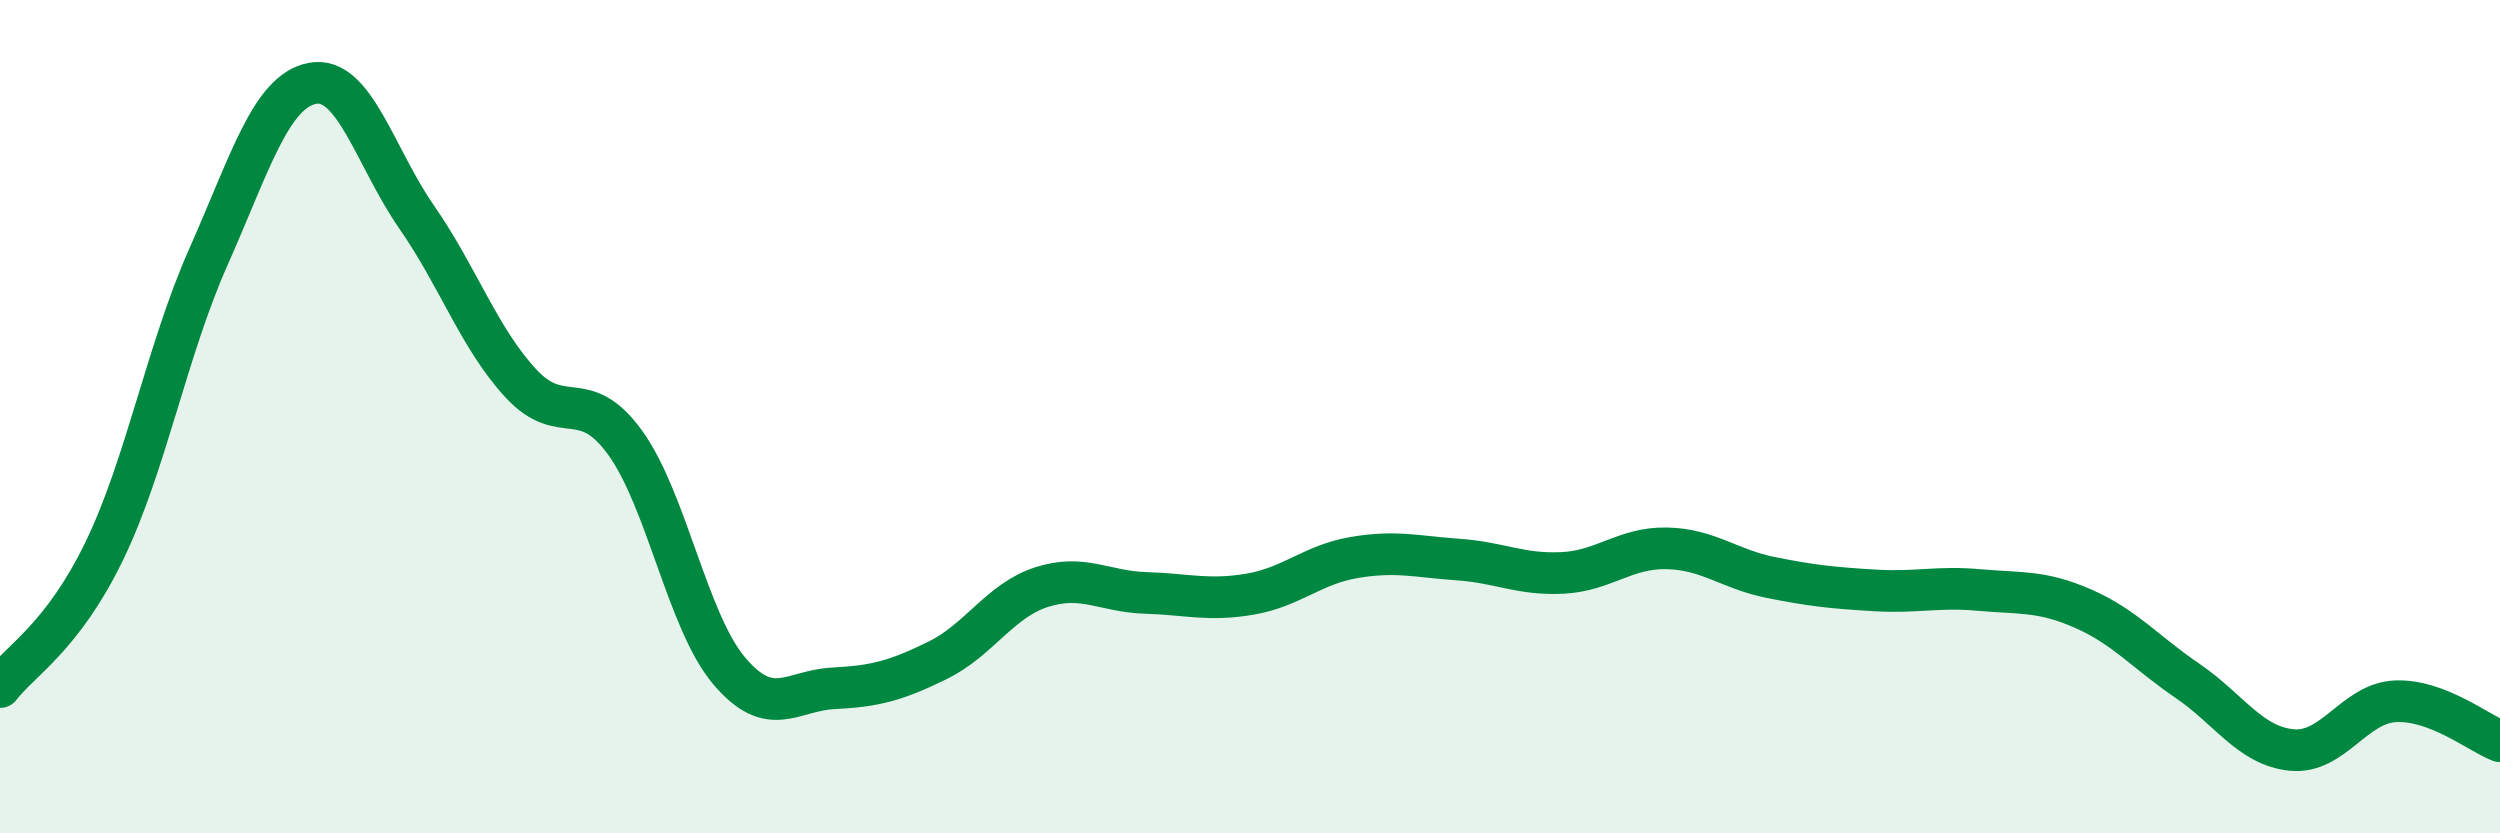
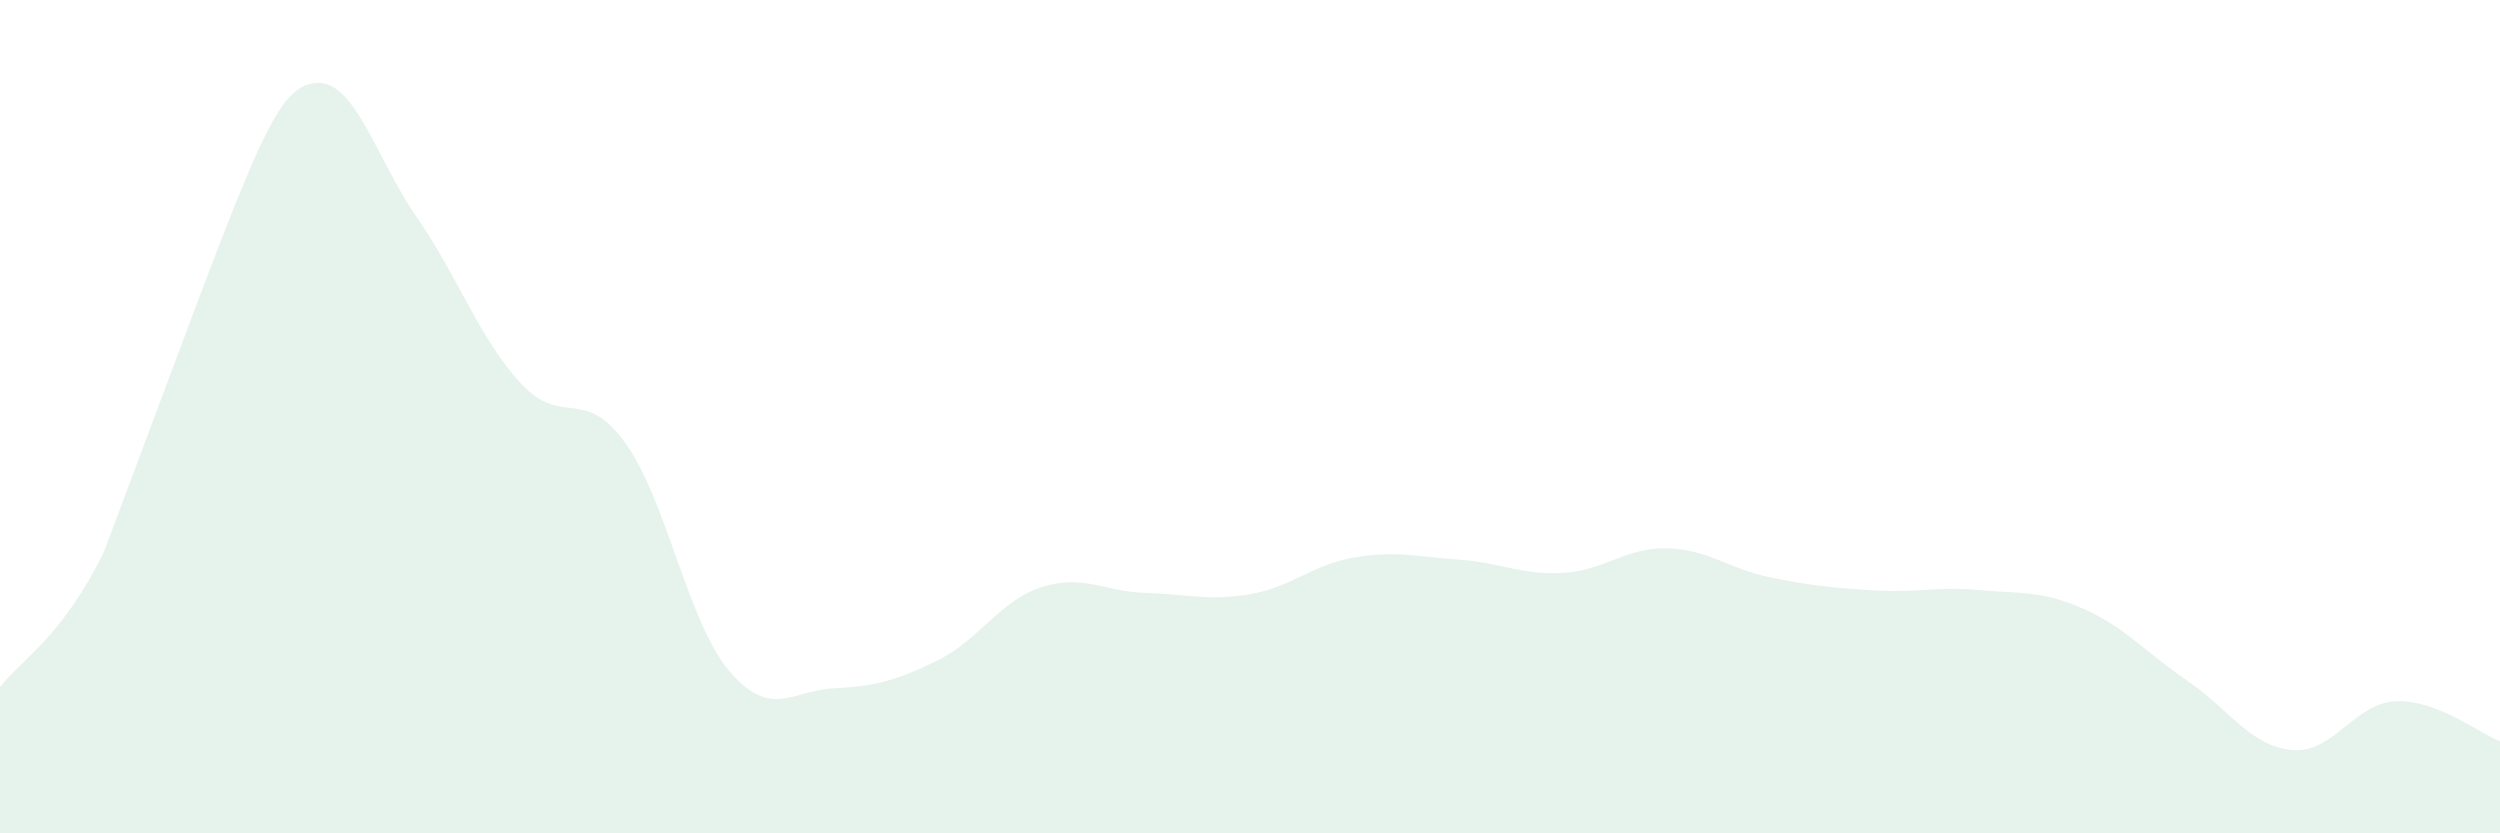
<svg xmlns="http://www.w3.org/2000/svg" width="60" height="20" viewBox="0 0 60 20">
-   <path d="M 0,16.49 C 0.5,15.84 1.5,15.29 2.5,13.23 C 3.5,11.17 4,8.42 5,6.17 C 6,3.92 6.5,2.19 7.5,2 C 8.5,1.81 9,3.77 10,5.21 C 11,6.65 11.5,8.12 12.5,9.2 C 13.5,10.28 14,9.24 15,10.62 C 16,12 16.5,14.92 17.5,16.1 C 18.5,17.28 19,16.57 20,16.52 C 21,16.47 21.5,16.34 22.5,15.85 C 23.5,15.36 24,14.41 25,14.09 C 26,13.77 26.5,14.2 27.5,14.23 C 28.5,14.26 29,14.43 30,14.26 C 31,14.09 31.5,13.55 32.5,13.38 C 33.5,13.21 34,13.36 35,13.43 C 36,13.5 36.5,13.8 37.5,13.75 C 38.5,13.7 39,13.14 40,13.16 C 41,13.18 41.5,13.66 42.5,13.86 C 43.5,14.06 44,14.11 45,14.17 C 46,14.23 46.5,14.07 47.5,14.16 C 48.5,14.25 49,14.17 50,14.61 C 51,15.05 51.5,15.66 52.5,16.34 C 53.5,17.02 54,17.9 55,18 C 56,18.1 56.5,16.87 57.5,16.83 C 58.5,16.79 59.5,17.6 60,17.79L60 20L0 20Z" fill="#008740" opacity="0.1" stroke-linecap="round" stroke-linejoin="round" />
-   <path d="M 0,16.49 C 0.5,15.84 1.5,15.29 2.5,13.23 C 3.5,11.17 4,8.42 5,6.17 C 6,3.92 6.5,2.19 7.5,2 C 8.5,1.81 9,3.77 10,5.21 C 11,6.65 11.5,8.12 12.5,9.2 C 13.5,10.28 14,9.24 15,10.62 C 16,12 16.5,14.92 17.5,16.1 C 18.5,17.28 19,16.57 20,16.52 C 21,16.47 21.5,16.34 22.5,15.85 C 23.5,15.36 24,14.41 25,14.09 C 26,13.77 26.5,14.2 27.5,14.23 C 28.5,14.26 29,14.43 30,14.26 C 31,14.09 31.5,13.55 32.5,13.38 C 33.5,13.21 34,13.36 35,13.43 C 36,13.5 36.5,13.8 37.5,13.75 C 38.5,13.7 39,13.14 40,13.16 C 41,13.18 41.5,13.66 42.5,13.86 C 43.5,14.06 44,14.11 45,14.17 C 46,14.23 46.5,14.07 47.5,14.16 C 48.5,14.25 49,14.17 50,14.61 C 51,15.05 51.5,15.66 52.5,16.34 C 53.5,17.02 54,17.9 55,18 C 56,18.1 56.5,16.87 57.5,16.83 C 58.5,16.79 59.5,17.6 60,17.79" stroke="#008740" stroke-width="1" fill="none" stroke-linecap="round" stroke-linejoin="round" />
+   <path d="M 0,16.49 C 0.5,15.84 1.5,15.29 2.5,13.23 C 6,3.92 6.5,2.19 7.5,2 C 8.5,1.81 9,3.77 10,5.21 C 11,6.65 11.5,8.12 12.5,9.2 C 13.5,10.28 14,9.24 15,10.62 C 16,12 16.5,14.92 17.5,16.1 C 18.5,17.28 19,16.57 20,16.52 C 21,16.47 21.5,16.34 22.5,15.85 C 23.5,15.36 24,14.41 25,14.09 C 26,13.77 26.5,14.2 27.5,14.23 C 28.5,14.26 29,14.43 30,14.26 C 31,14.09 31.5,13.55 32.5,13.38 C 33.5,13.21 34,13.36 35,13.43 C 36,13.5 36.5,13.8 37.5,13.75 C 38.5,13.7 39,13.14 40,13.16 C 41,13.18 41.5,13.66 42.5,13.86 C 43.5,14.06 44,14.11 45,14.17 C 46,14.23 46.5,14.07 47.5,14.16 C 48.5,14.25 49,14.17 50,14.61 C 51,15.05 51.5,15.66 52.5,16.34 C 53.5,17.02 54,17.9 55,18 C 56,18.1 56.5,16.87 57.5,16.83 C 58.5,16.79 59.5,17.6 60,17.79L60 20L0 20Z" fill="#008740" opacity="0.1" stroke-linecap="round" stroke-linejoin="round" />
</svg>